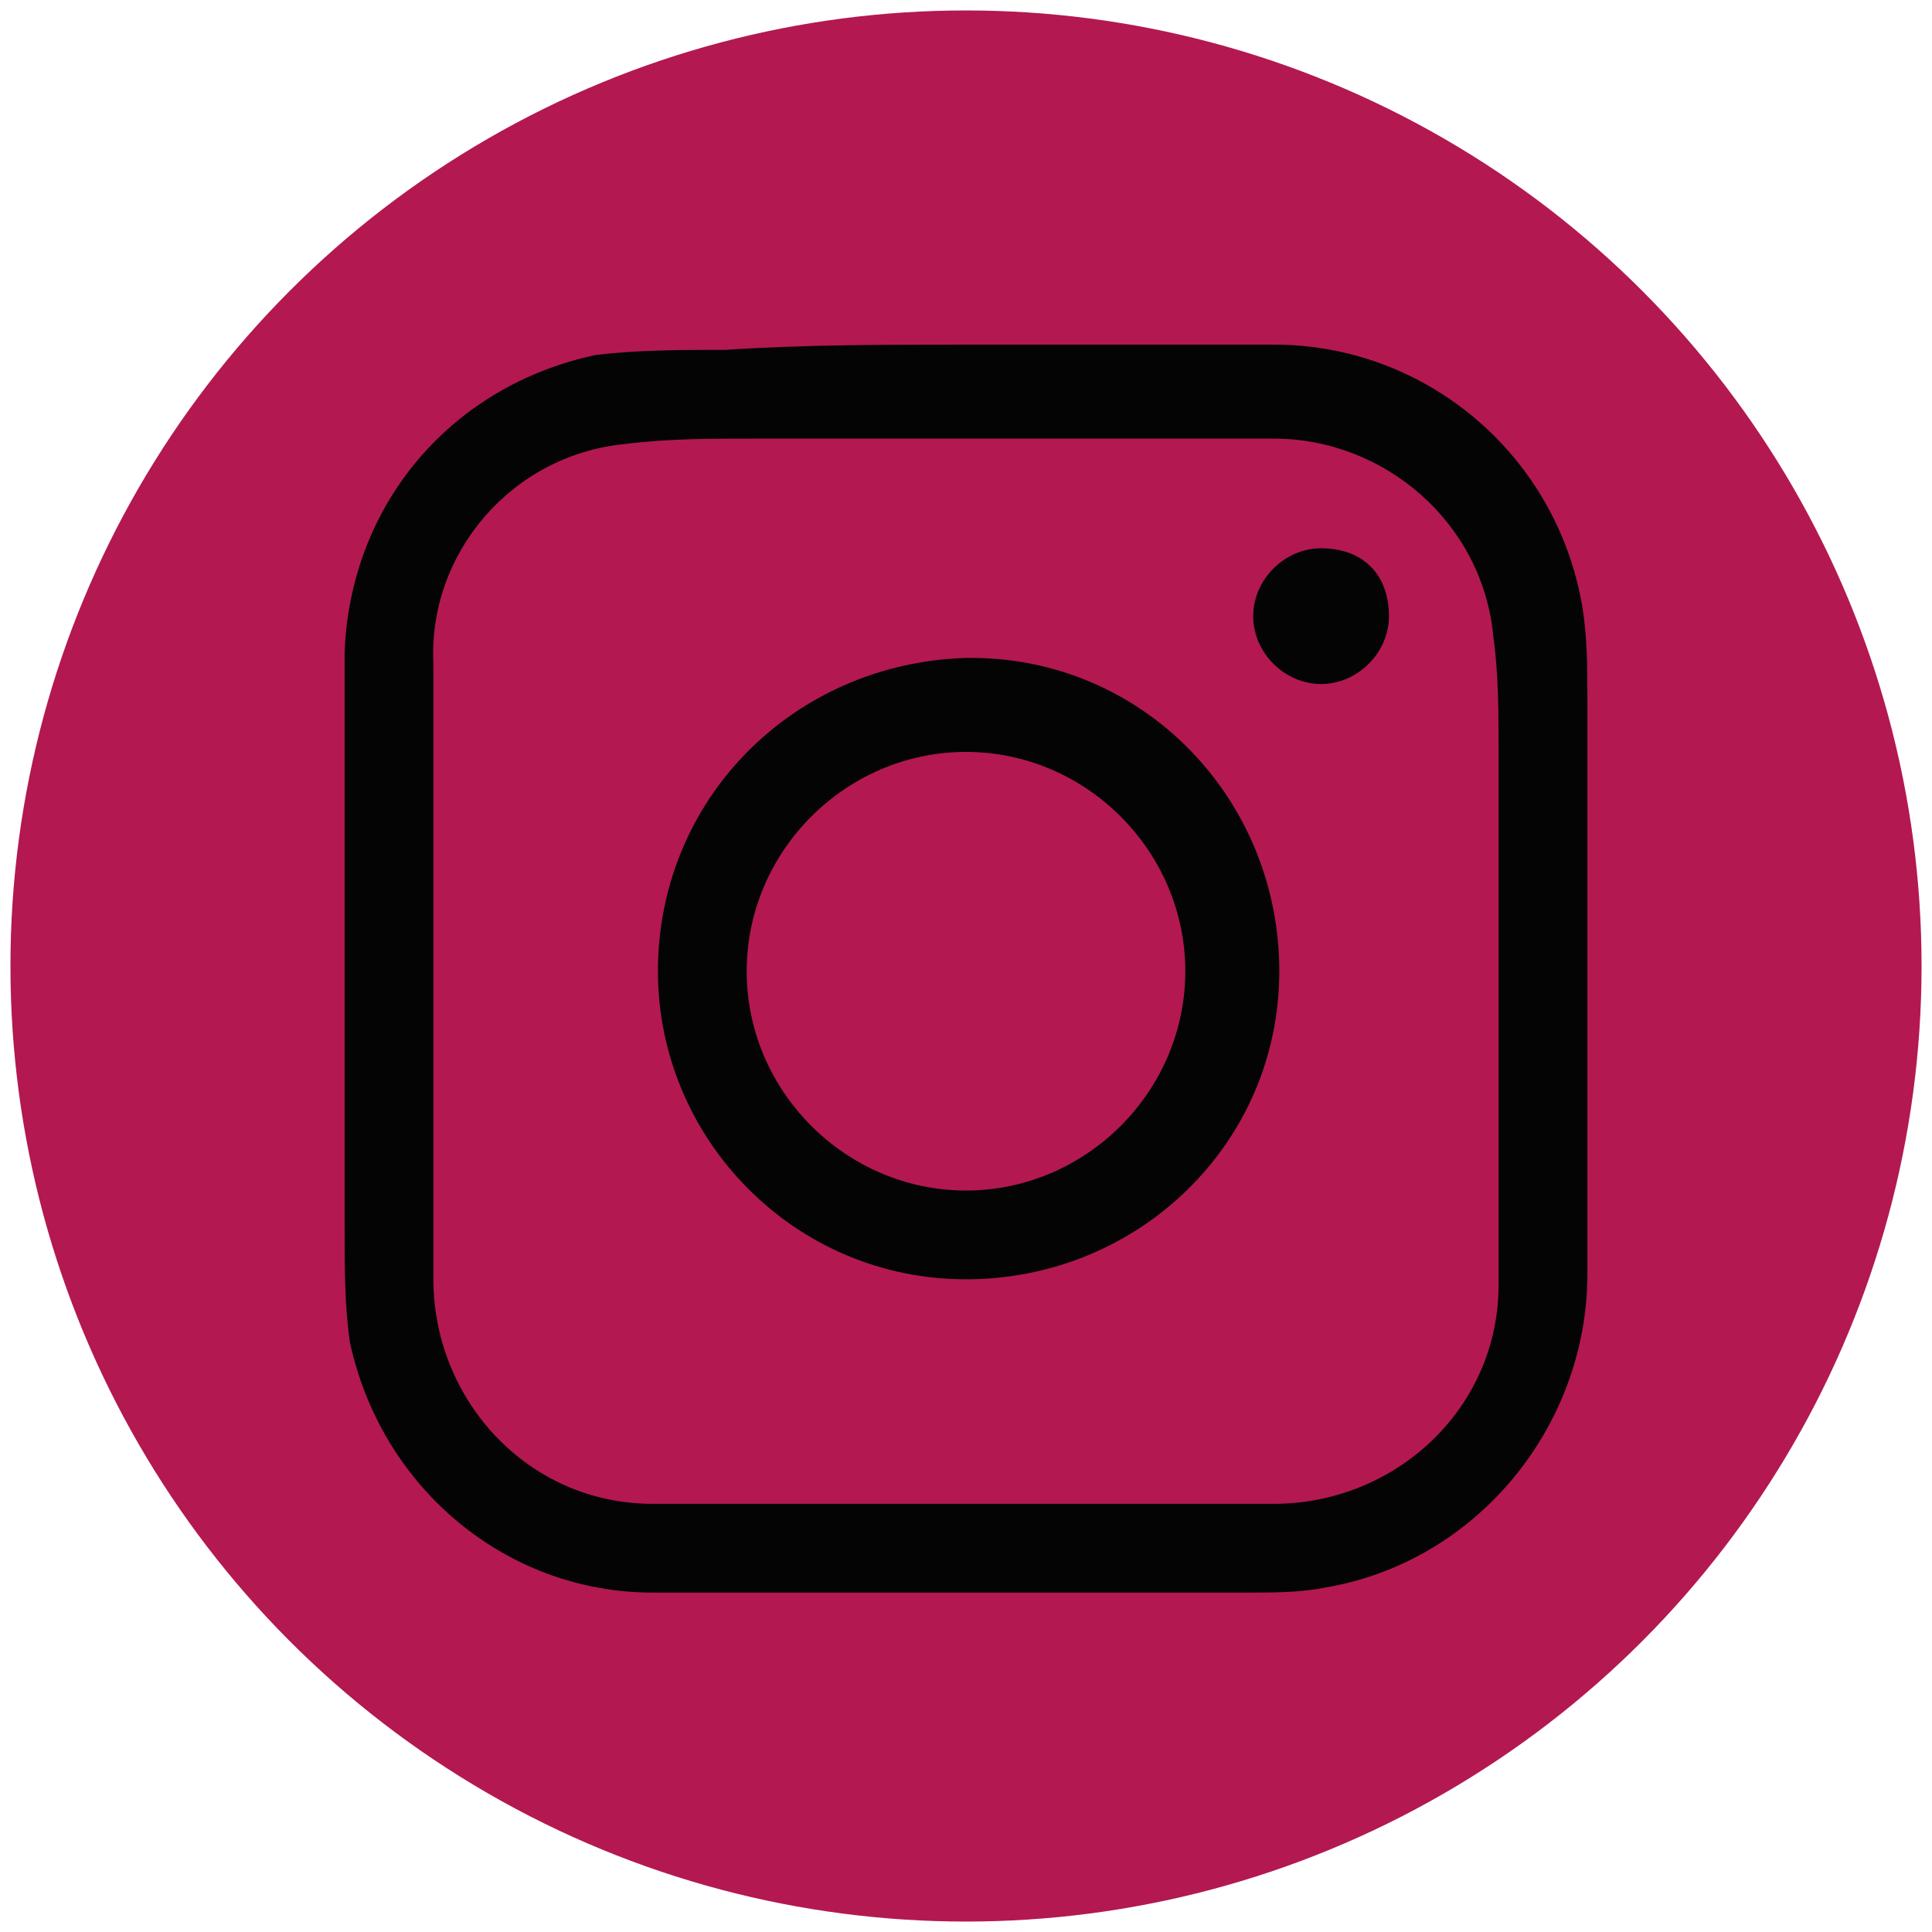
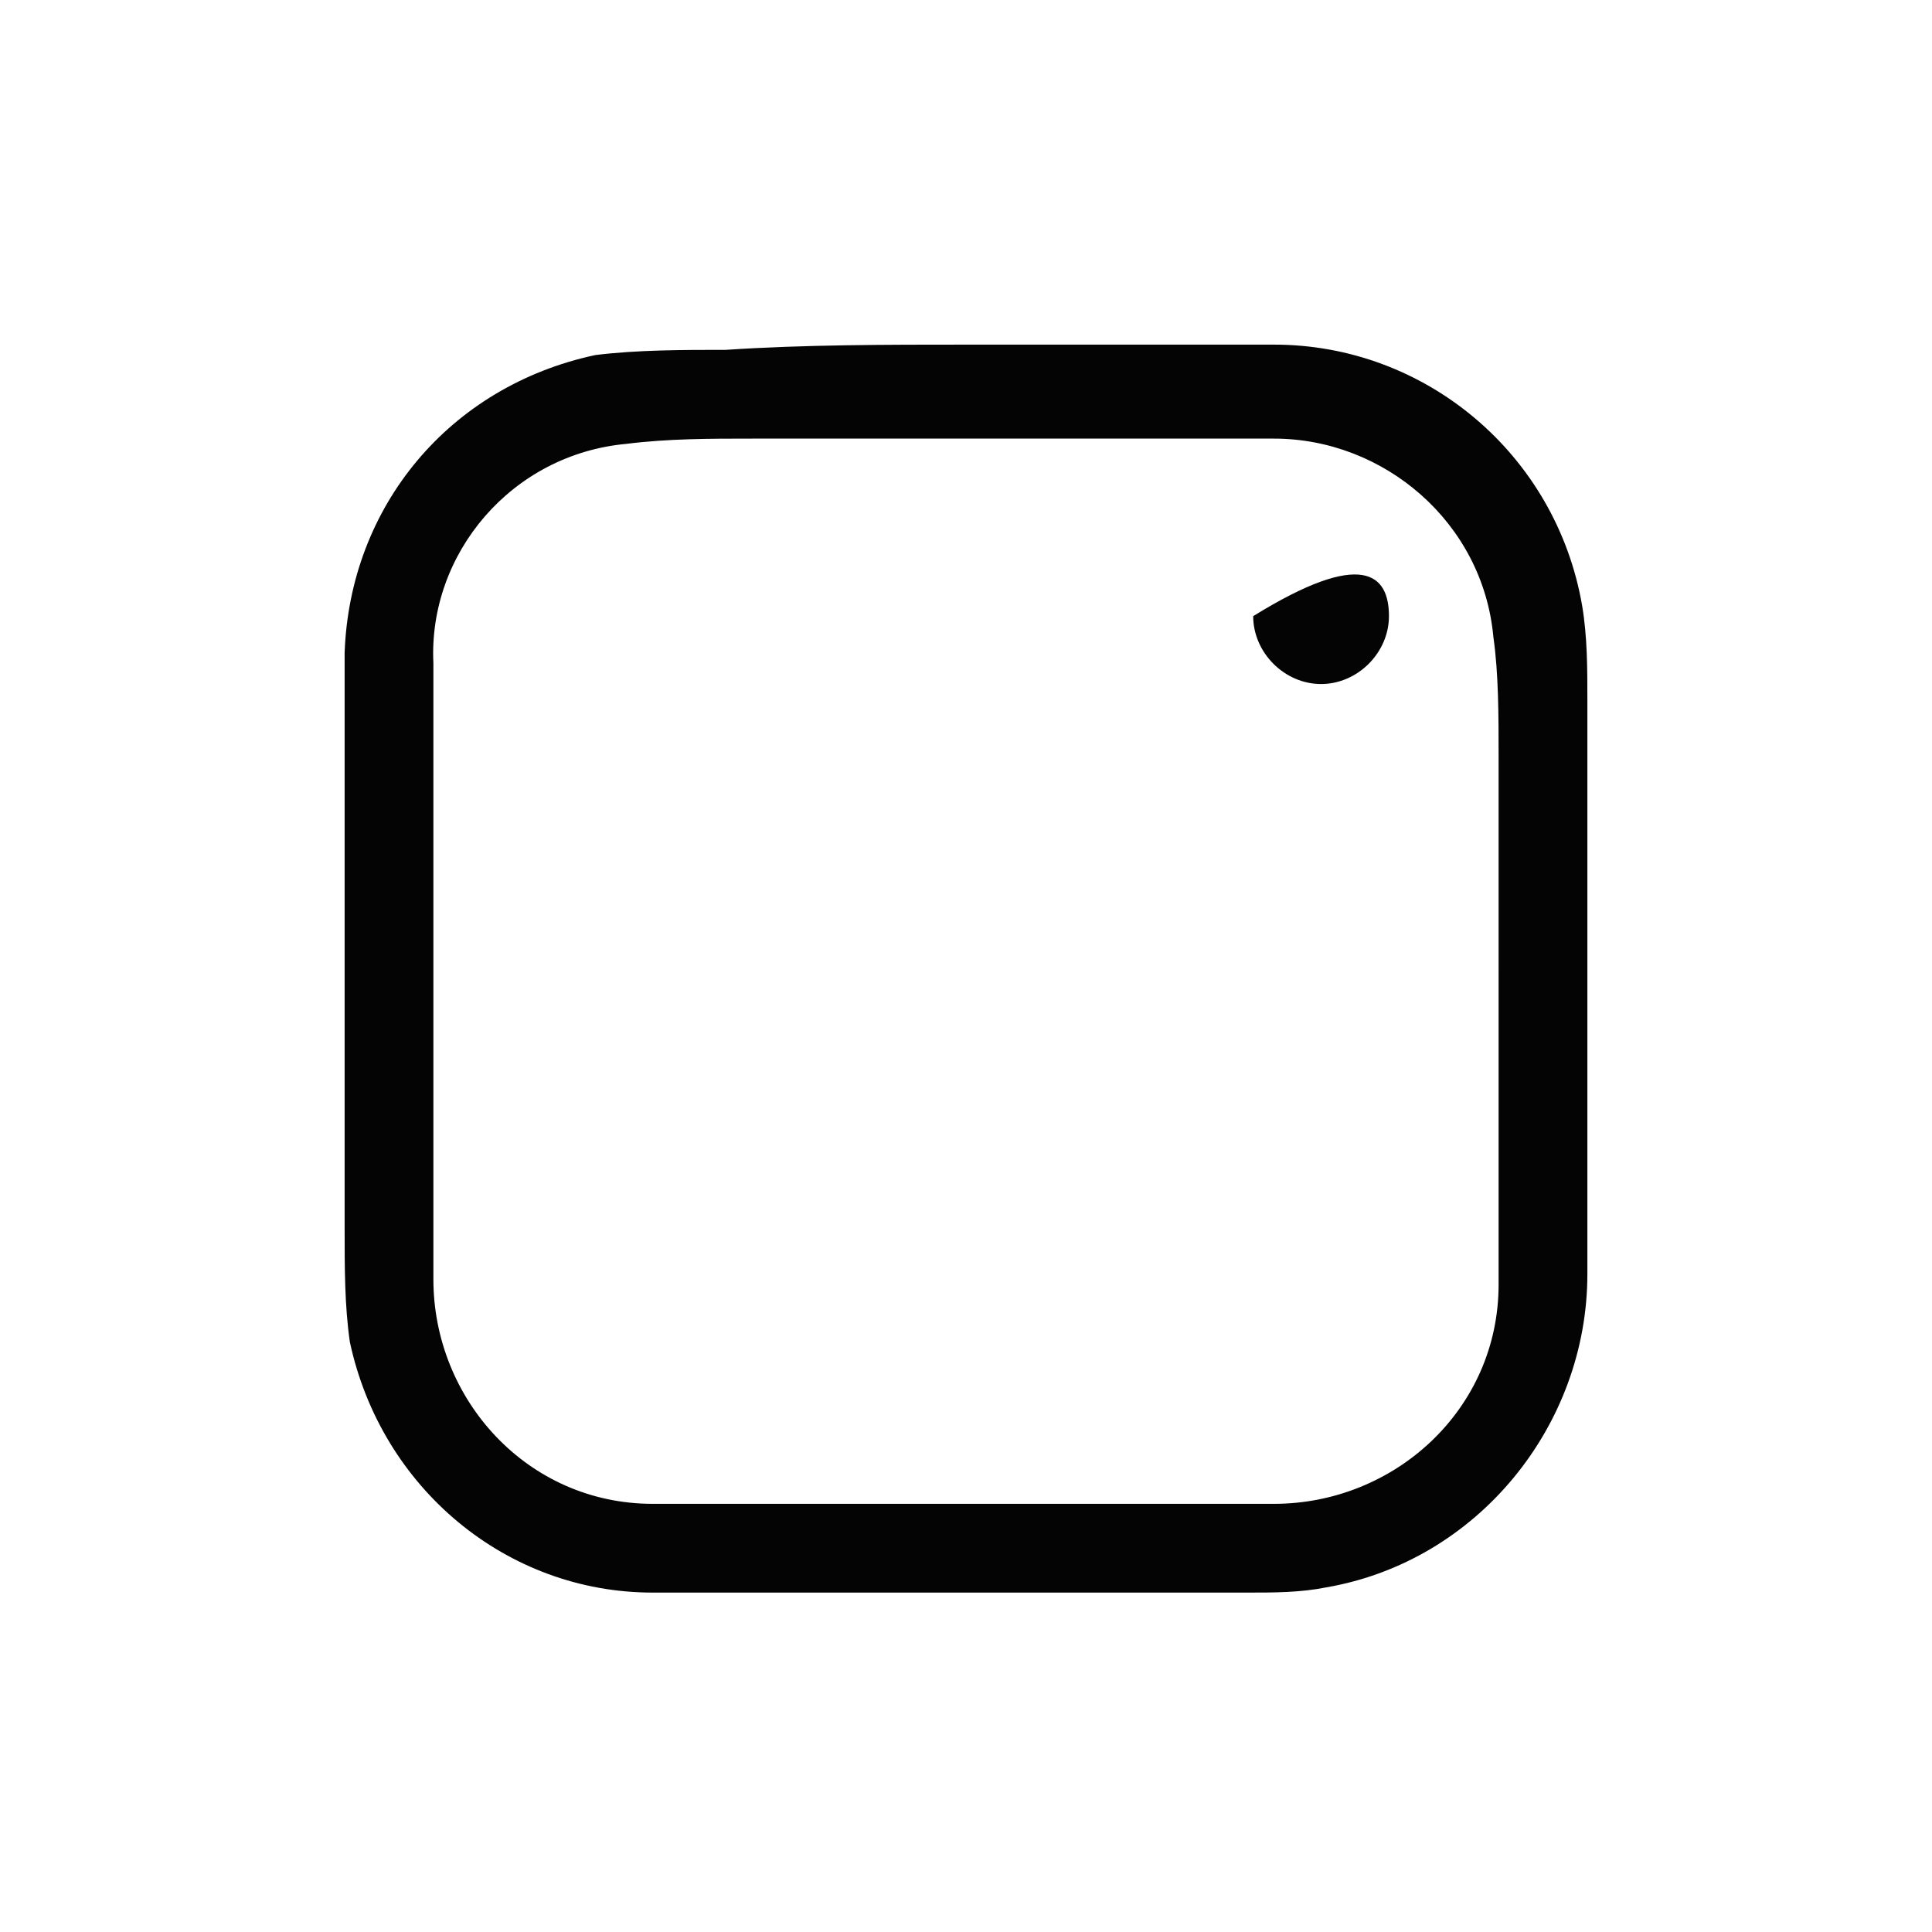
<svg xmlns="http://www.w3.org/2000/svg" version="1.1" id="Layer_1" x="0px" y="0px" viewBox="0 0 37 37" style="enable-background:new 0 0 37 37;" xml:space="preserve">
  <style type="text/css">
	.st0{fill:#B31851;}
	.st1{fill:#040405;}
</style>
-   <circle id="Ellipse_1" class="st0" cx="18.5" cy="18.5" r="18.3" />
  <g id="Group_9" transform="translate(0 0)">
    <path id="Path_32" class="st1" d="M18.5,6.6c2,0,4,0,5.9,0c2.9,0,5.4,2.1,5.9,5c0.1,0.6,0.1,1.2,0.1,1.8c0,3.7,0,7.3,0,11   c0,2.9-2.1,5.5-5,6c-0.5,0.1-1,0.1-1.5,0.1c-3.8,0-7.6,0-11.4,0c-2.8,0-5.2-2-5.8-4.8c-0.1-0.7-0.1-1.4-0.1-2.2c0-3.7,0-7.4,0-11   c0.1-2.8,2-5.1,4.8-5.7c0.8-0.1,1.7-0.1,2.5-0.1C15.4,6.6,17,6.6,18.5,6.6z M28.7,18.6c0-1.4,0-2.8,0-4.1c0-0.8,0-1.6-0.1-2.3   c-0.2-2.2-2.1-3.8-4.2-3.8c-3.3,0-6.6,0-10,0c-0.8,0-1.6,0-2.4,0.1c-2.2,0.2-3.8,2.1-3.7,4.2c0,3.9,0,7.9,0,11.8   c0,2.3,1.8,4.3,4.2,4.3c0,0,0.1,0,0.1,0c3.9,0,7.9,0,11.8,0c2.3,0,4.3-1.8,4.3-4.2c0,0,0-0.1,0-0.1C28.7,22.5,28.7,20.5,28.7,18.6z   " />
-     <path id="Path_33" class="st1" d="M12.6,18.6c0-3.3,2.6-5.9,5.9-6c0,0,0,0,0.1,0c3.3,0,5.9,2.7,5.9,6c0,3.3-2.7,5.9-6,5.9   C15.2,24.5,12.6,21.8,12.6,18.6z M18.5,22.8c2.3,0,4.2-1.9,4.2-4.2c0-2.3-1.9-4.2-4.2-4.2c-2.3,0-4.2,1.9-4.2,4.2   C14.3,20.9,16.2,22.8,18.5,22.8L18.5,22.8z" />
-     <path id="Path_34" class="st1" d="M26.6,11.8c0,0.7-0.6,1.3-1.3,1.3c-0.7,0-1.3-0.6-1.3-1.3s0.6-1.3,1.3-1.3c0,0,0,0,0,0   C26.1,10.5,26.6,11,26.6,11.8z" />
+     <path id="Path_34" class="st1" d="M26.6,11.8c0,0.7-0.6,1.3-1.3,1.3c-0.7,0-1.3-0.6-1.3-1.3c0,0,0,0,0,0   C26.1,10.5,26.6,11,26.6,11.8z" />
  </g>
</svg>